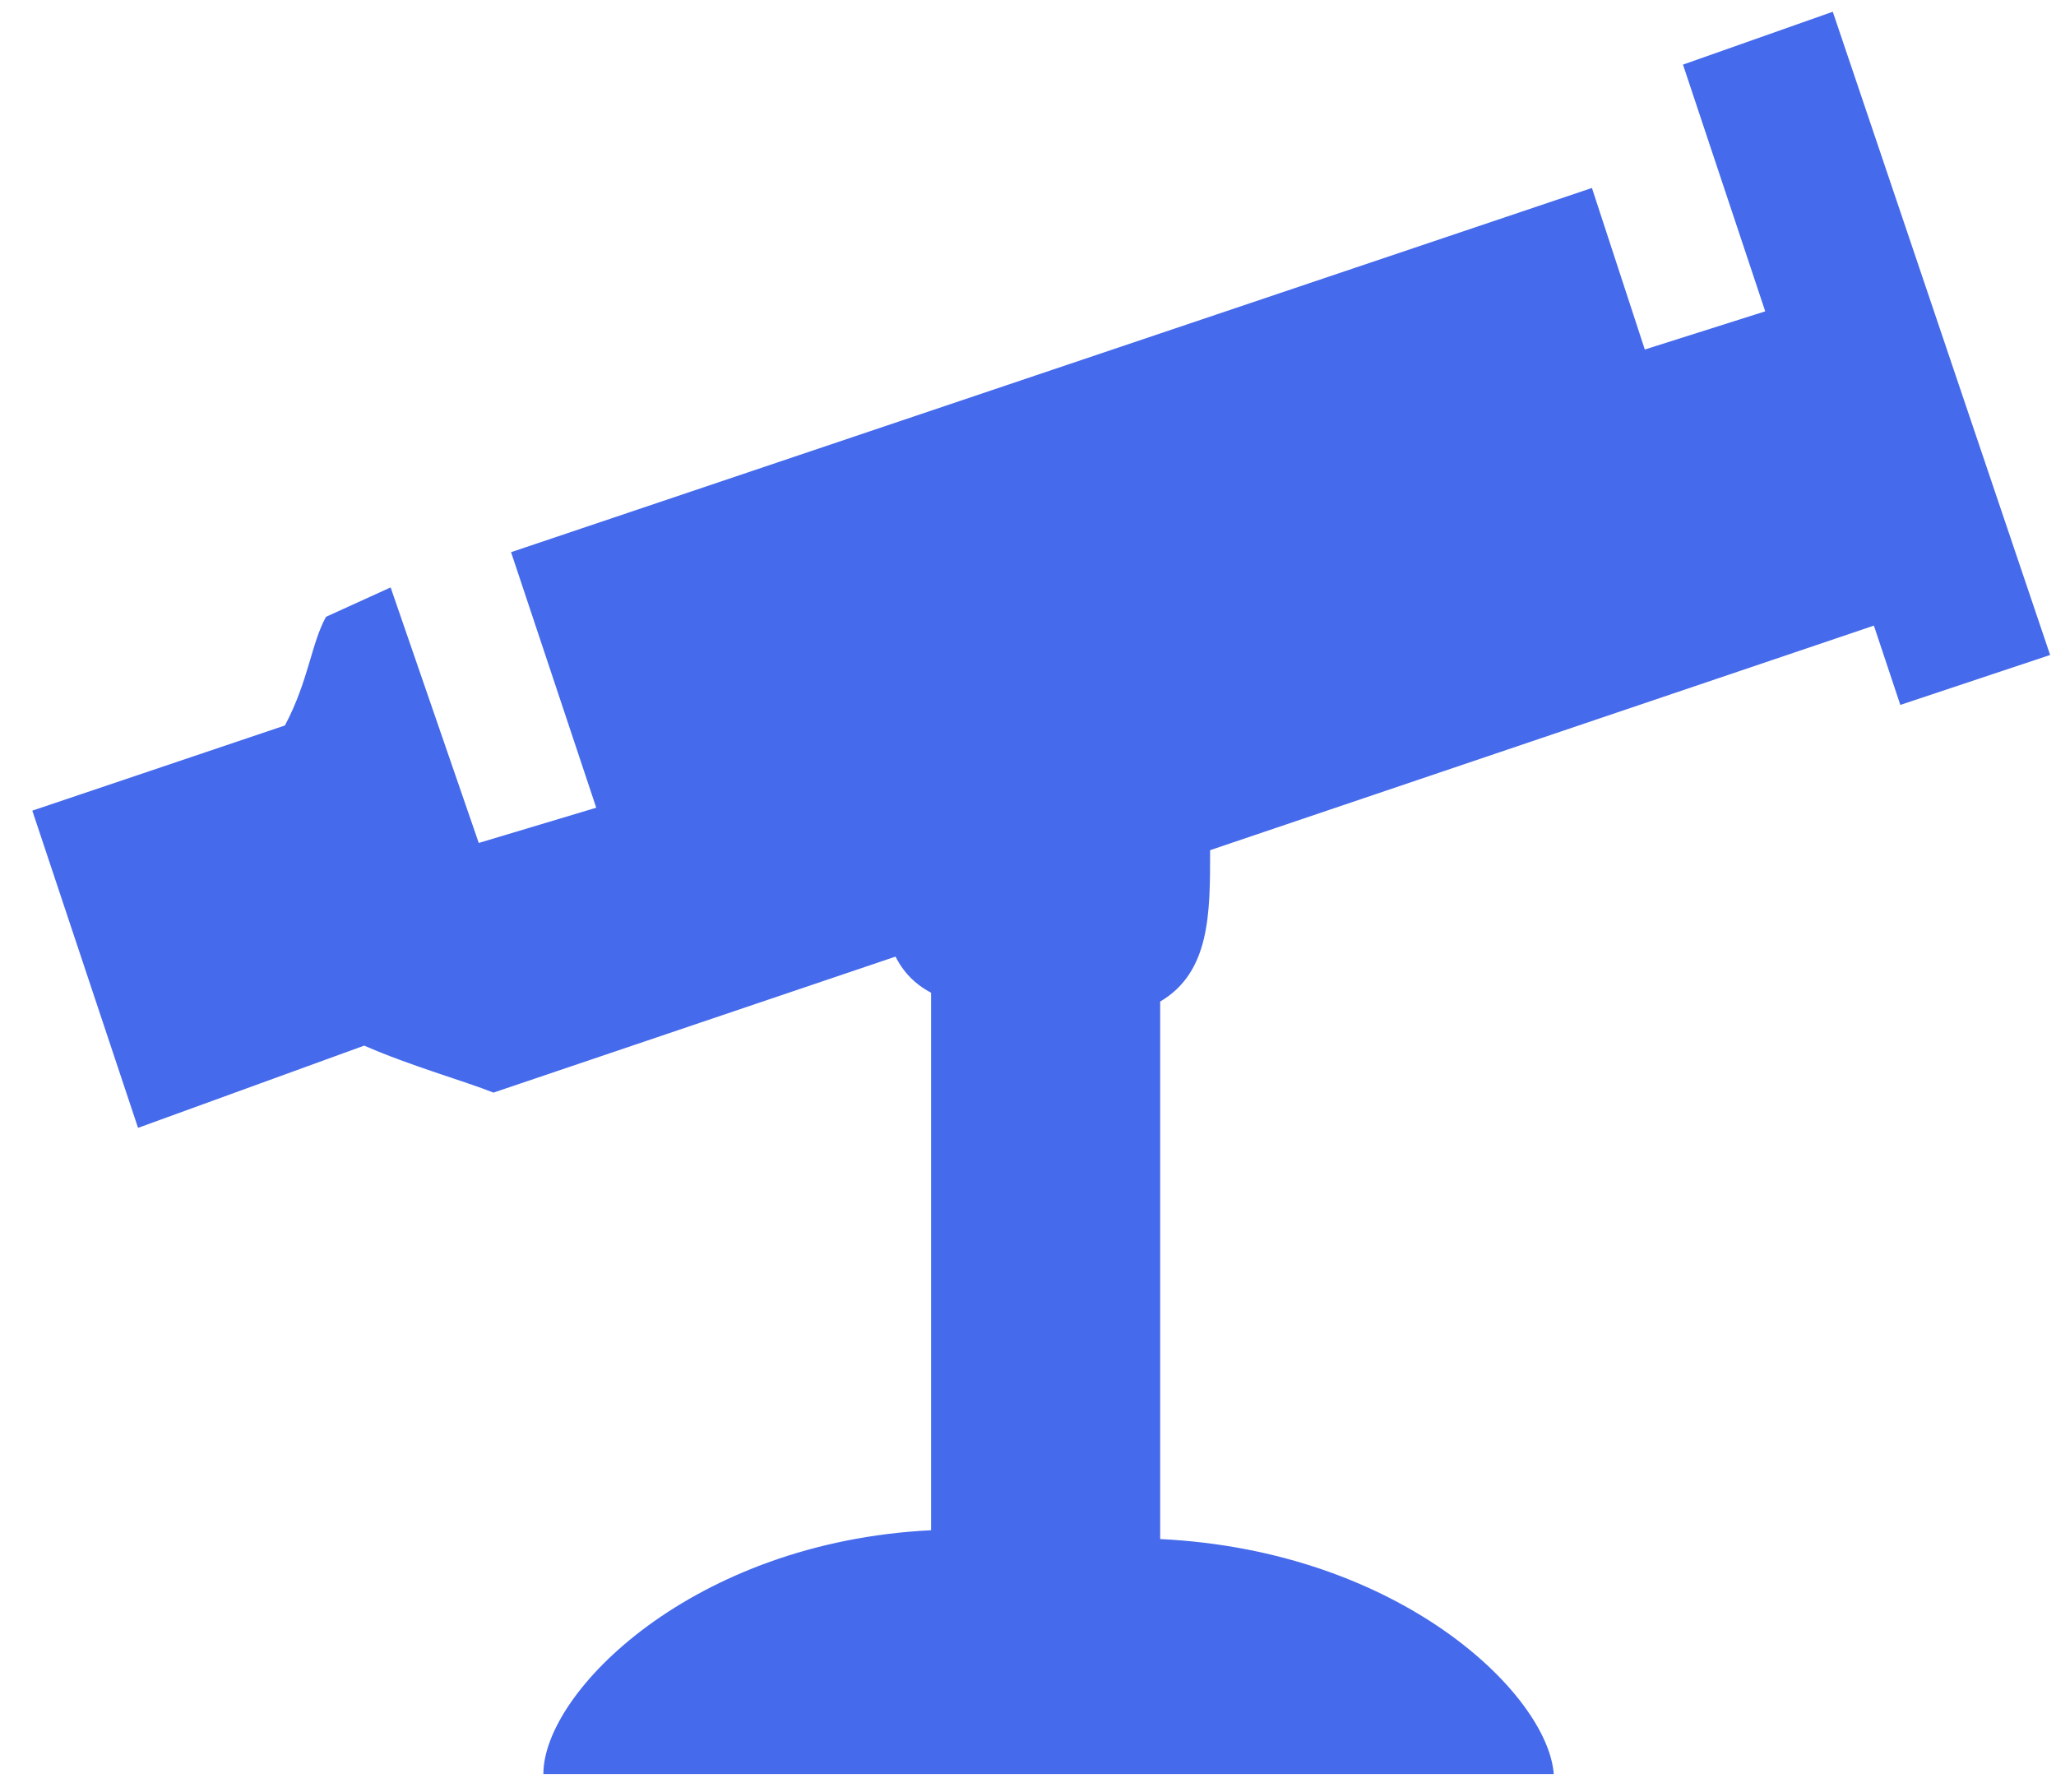
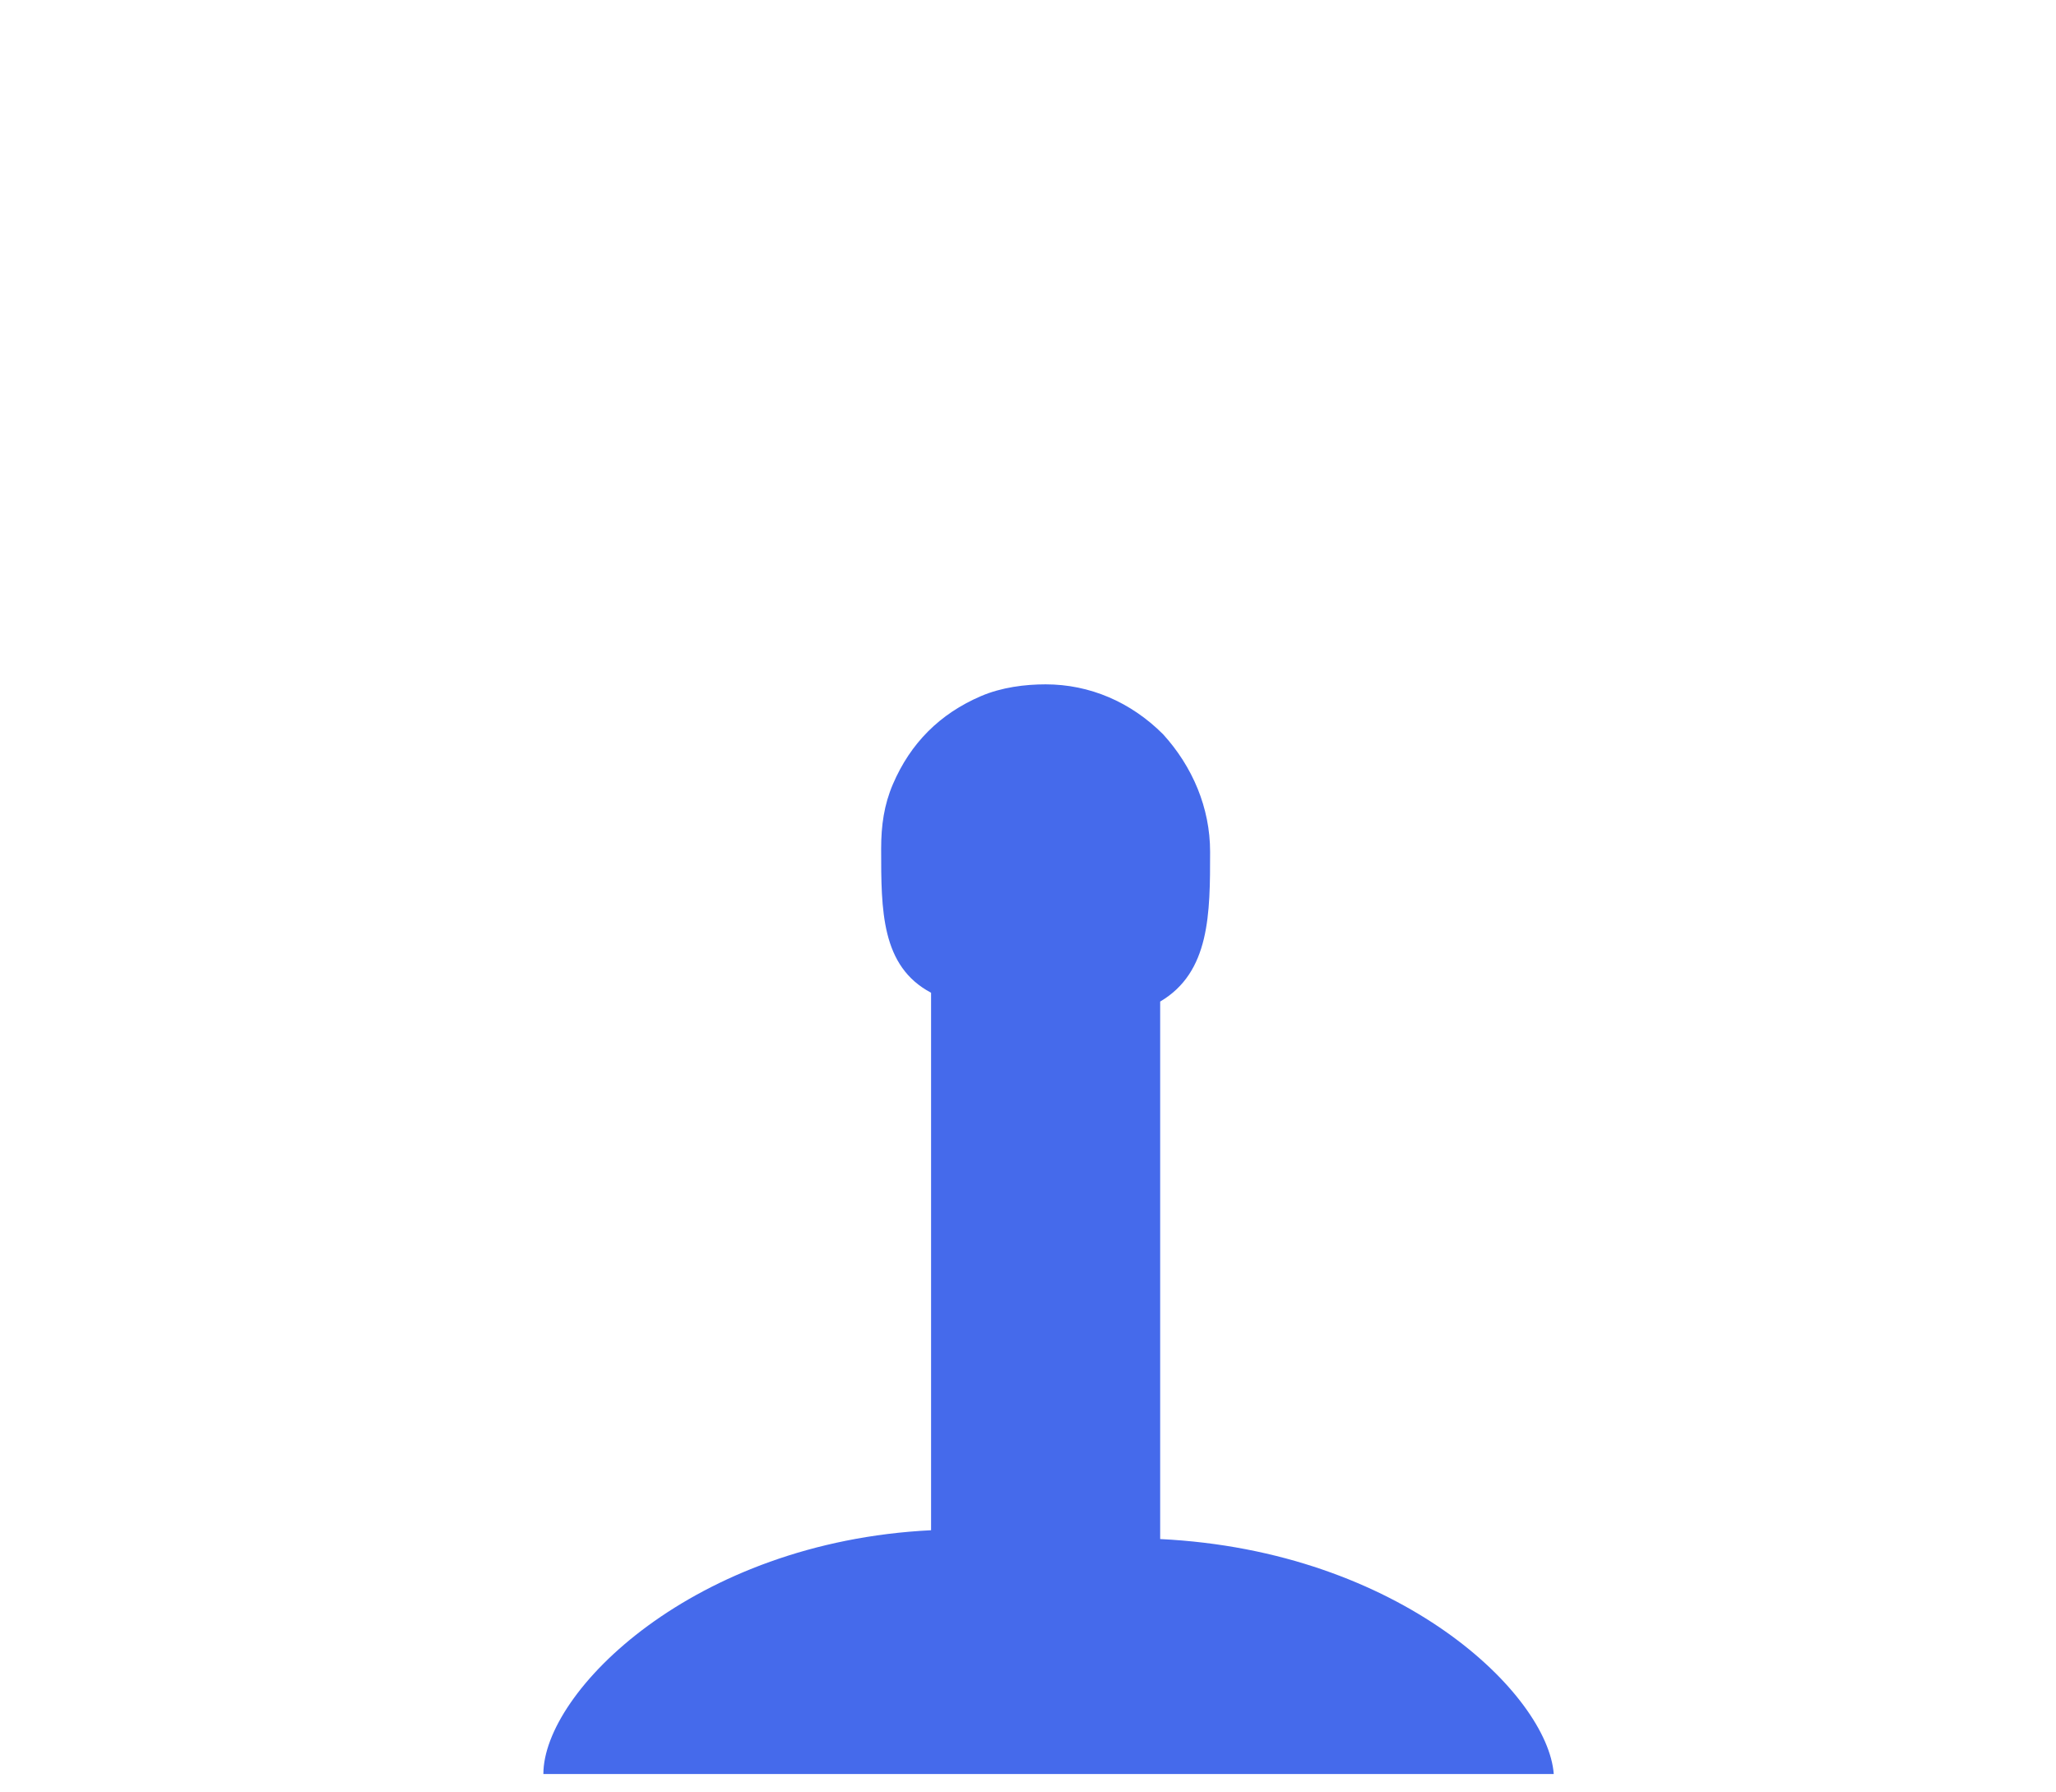
<svg xmlns="http://www.w3.org/2000/svg" version="1.1" id="Layer_1" x="0px" y="0px" viewBox="0 0 70 61" style="enable-background:new 0 0 70 61;" xml:space="preserve">
  <style type="text/css">
	.st0{fill-rule:evenodd;clip-rule:evenodd;fill:#456AEB;}
</style>
-   <path class="st0" d="M57.3,2.2l2.8,8.4l-4.1,1.3l-1.8-5.5L17.4,18.8l2.9,8.7l-4,1.2l-3-8.7L11.1,21c-0.5,0.9-0.6,2.2-1.4,3.7  l-8.6,2.9l3.6,10.8l7.7-2.8c1.6,0.7,3.4,1.2,4.4,1.6l47-15.9l0.9,2.7l5.1-1.7L62.4,0.4L57.3,2.2z" />
  <path class="st0" d="M39.5,52.4V34.1c1.7-1,1.7-3,1.7-5.1c0-1.5-0.6-2.9-1.6-4c-1.1-1.1-2.5-1.7-4-1.7c-0.7,0-1.5,0.1-2.2,0.4  c-0.7,0.3-1.3,0.7-1.8,1.2c-0.5,0.5-0.9,1.1-1.2,1.8s-0.4,1.4-0.4,2.2c0,2.1,0,4,1.7,4.9v18.3c-8.1,0.4-13.2,5.5-13.2,8.3h34.4  C52.7,57.7,47.7,52.8,39.5,52.4z" />
</svg>